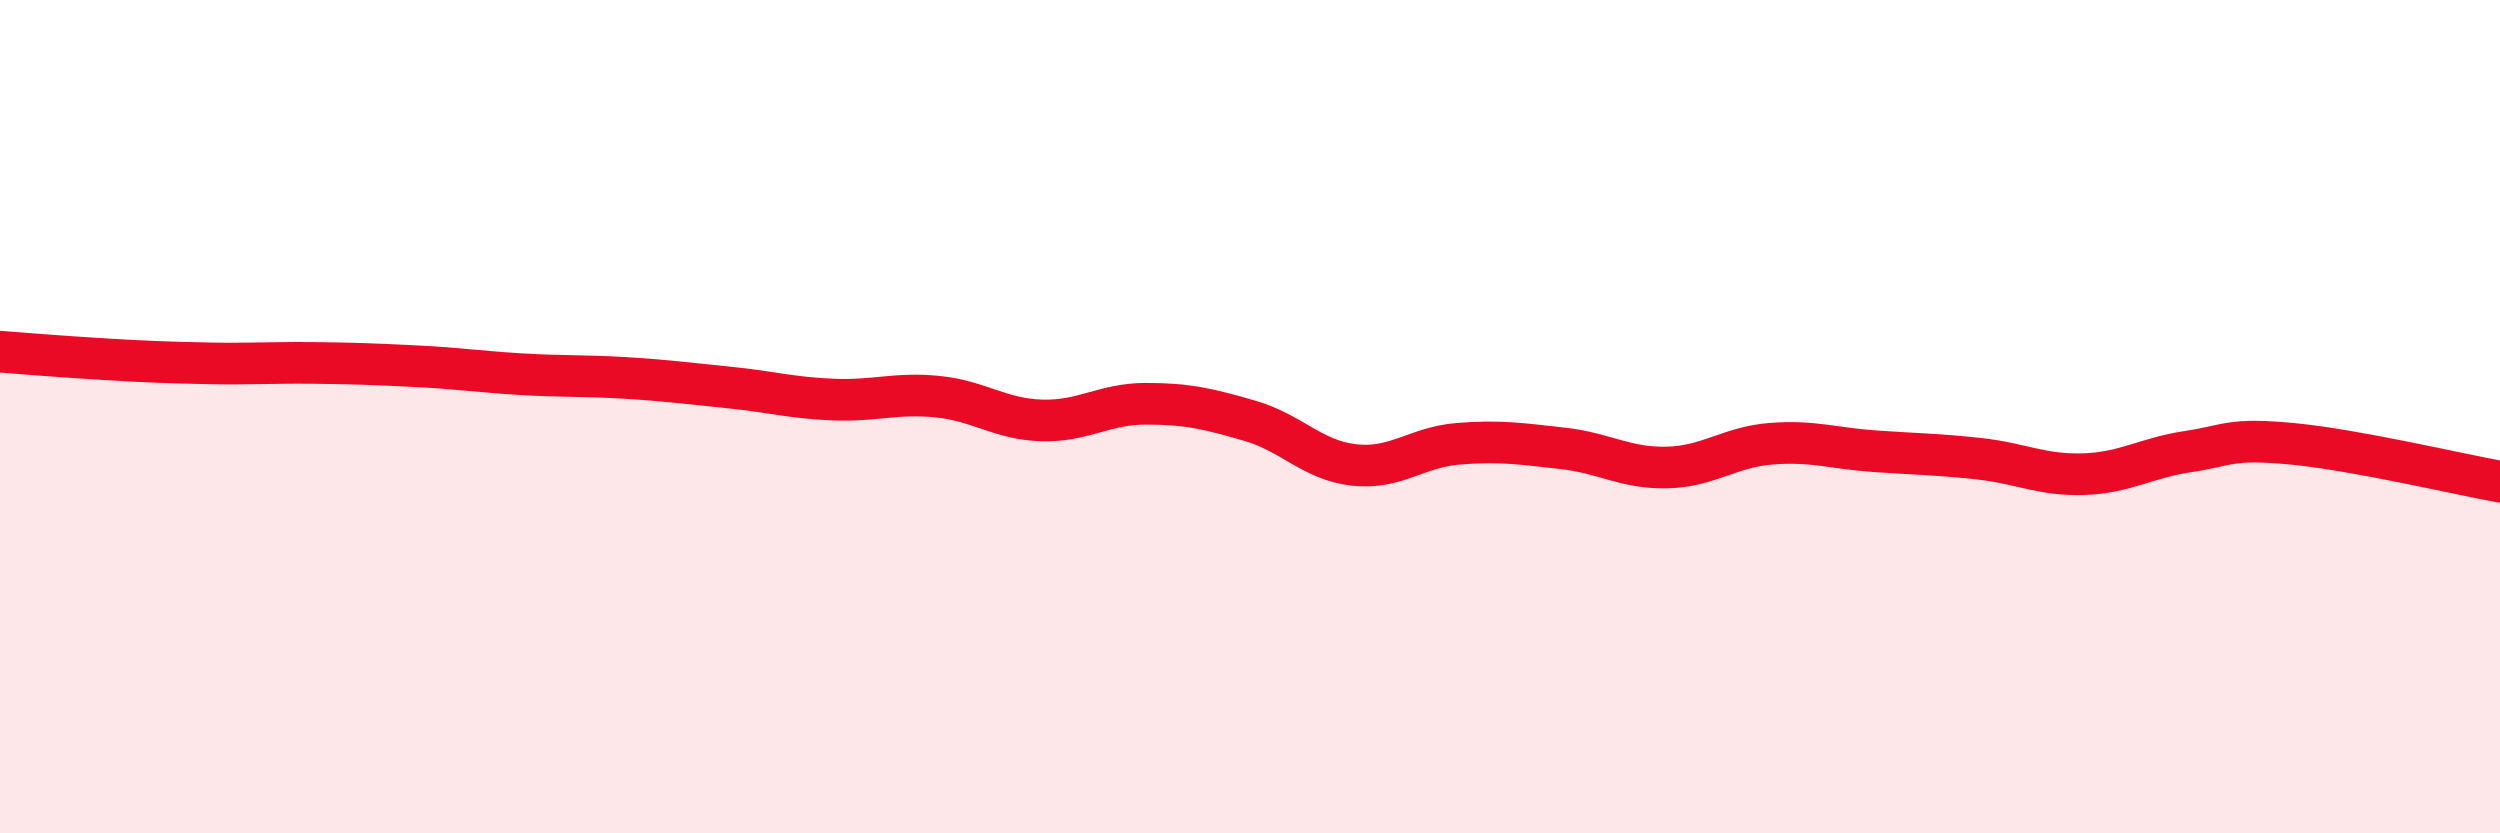
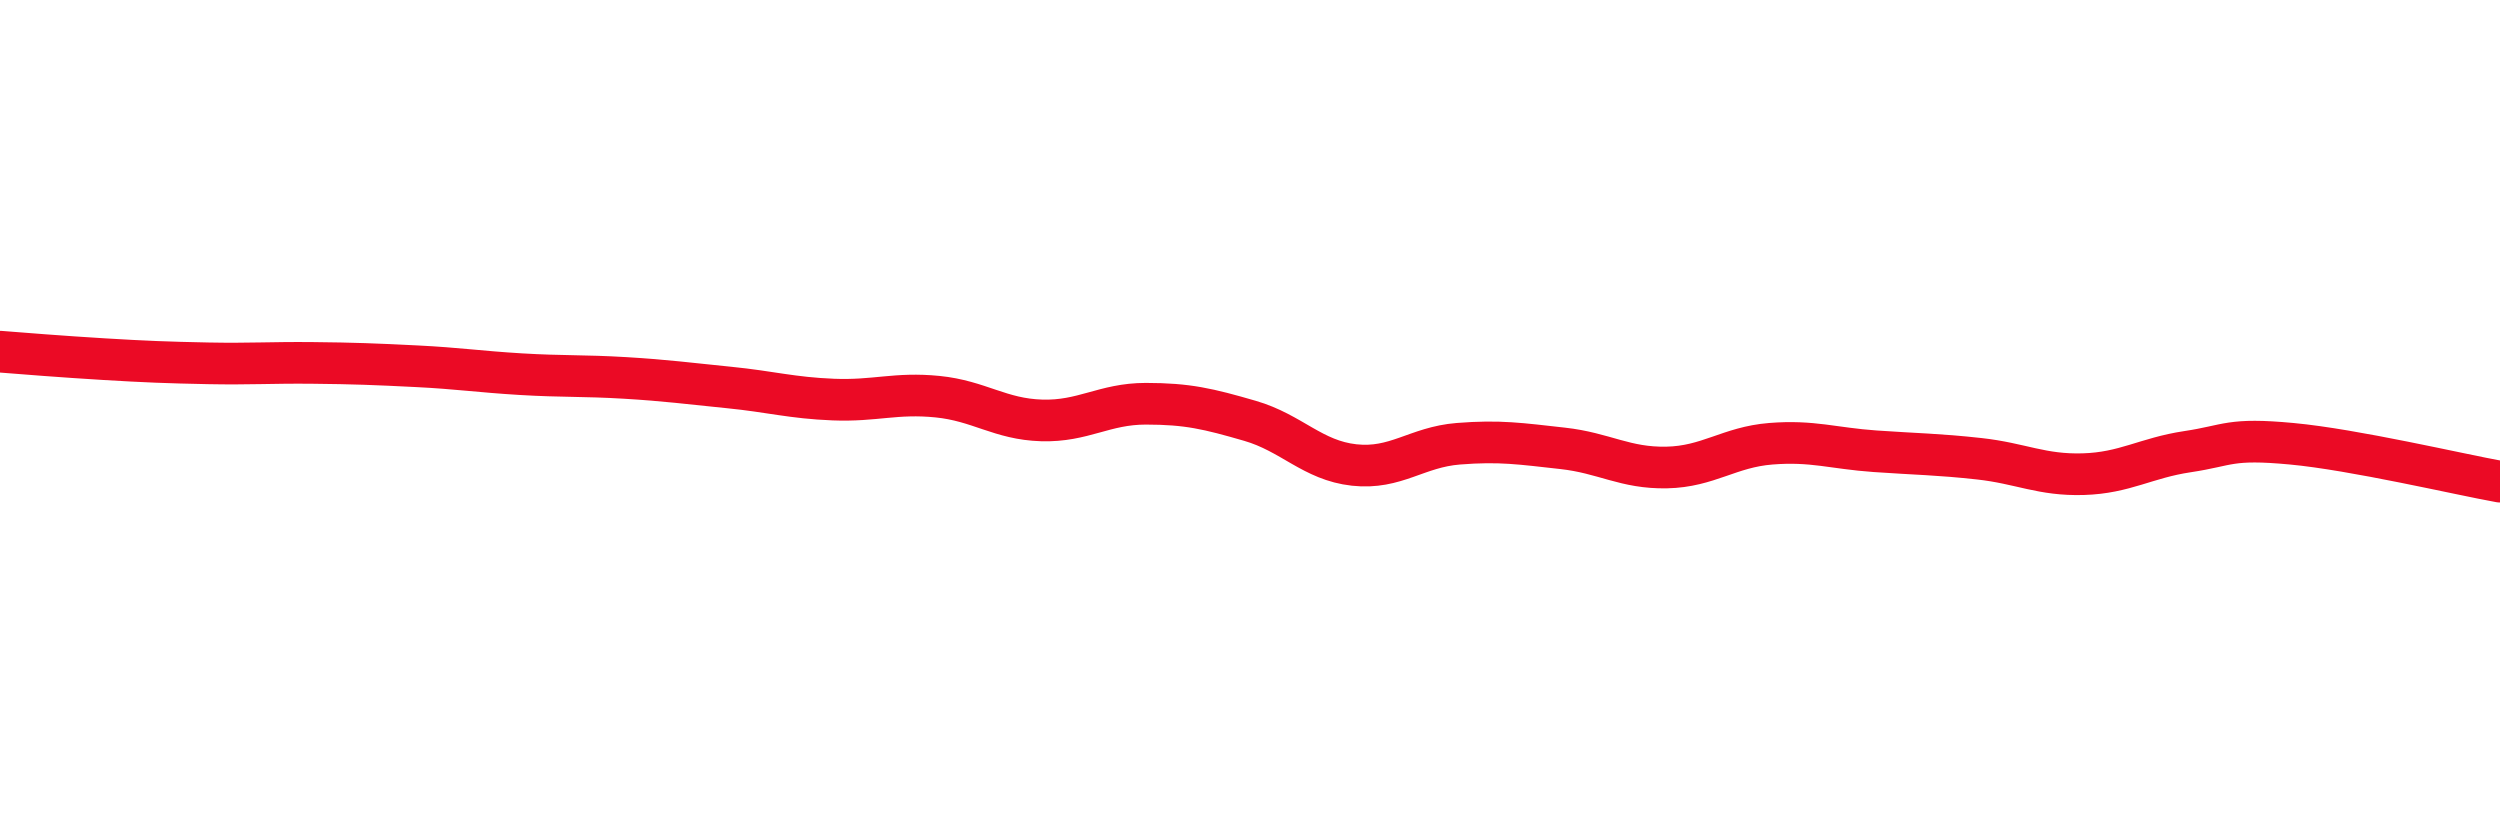
<svg xmlns="http://www.w3.org/2000/svg" width="60" height="20" viewBox="0 0 60 20">
-   <path d="M 0,8.44 C 0.5,8.48 1.5,8.56 2.5,8.62 C 3.5,8.68 4,8.7 5,8.72 C 6,8.74 6.5,8.7 7.5,8.71 C 8.5,8.72 9,8.74 10,8.79 C 11,8.84 11.5,8.92 12.5,8.98 C 13.5,9.04 14,9.01 15,9.07 C 16,9.13 16.5,9.2 17.5,9.3 C 18.5,9.4 19,9.55 20,9.59 C 21,9.63 21.5,9.42 22.5,9.52 C 23.5,9.62 24,10.06 25,10.09 C 26,10.12 26.5,9.69 27.5,9.69 C 28.5,9.69 29,9.81 30,10.1 C 31,10.39 31.5,11.05 32.5,11.16 C 33.5,11.27 34,10.73 35,10.65 C 36,10.57 36.5,10.65 37.5,10.76 C 38.5,10.87 39,11.24 40,11.22 C 41,11.2 41.5,10.73 42.5,10.65 C 43.5,10.57 44,10.76 45,10.83 C 46,10.9 46.5,10.9 47.5,11.01 C 48.5,11.12 49,11.41 50,11.38 C 51,11.35 51.5,10.99 52.5,10.84 C 53.5,10.69 53.5,10.51 55,10.65 C 56.5,10.79 59,11.38 60,11.56L60 20L0 20Z" fill="#EB0A25" opacity="0.1" stroke-linecap="round" stroke-linejoin="round" />
  <path d="M 0,8.44 C 0.5,8.48 1.5,8.56 2.5,8.62 C 3.5,8.68 4,8.7 5,8.72 C 6,8.74 6.5,8.7 7.5,8.71 C 8.5,8.72 9,8.74 10,8.79 C 11,8.84 11.5,8.92 12.5,8.98 C 13.5,9.04 14,9.01 15,9.07 C 16,9.13 16.5,9.2 17.5,9.3 C 18.5,9.4 19,9.55 20,9.59 C 21,9.63 21.5,9.42 22.5,9.52 C 23.5,9.62 24,10.06 25,10.09 C 26,10.12 26.5,9.69 27.5,9.69 C 28.5,9.69 29,9.81 30,10.1 C 31,10.39 31.5,11.05 32.5,11.16 C 33.5,11.27 34,10.73 35,10.65 C 36,10.57 36.5,10.65 37.5,10.76 C 38.5,10.87 39,11.24 40,11.22 C 41,11.2 41.5,10.73 42.5,10.65 C 43.5,10.57 44,10.76 45,10.83 C 46,10.9 46.5,10.9 47.5,11.01 C 48.5,11.12 49,11.41 50,11.38 C 51,11.35 51.5,10.99 52.5,10.84 C 53.5,10.69 53.5,10.51 55,10.65 C 56.5,10.79 59,11.38 60,11.56" stroke="#EB0A25" stroke-width="1" fill="none" stroke-linecap="round" stroke-linejoin="round" />
</svg>